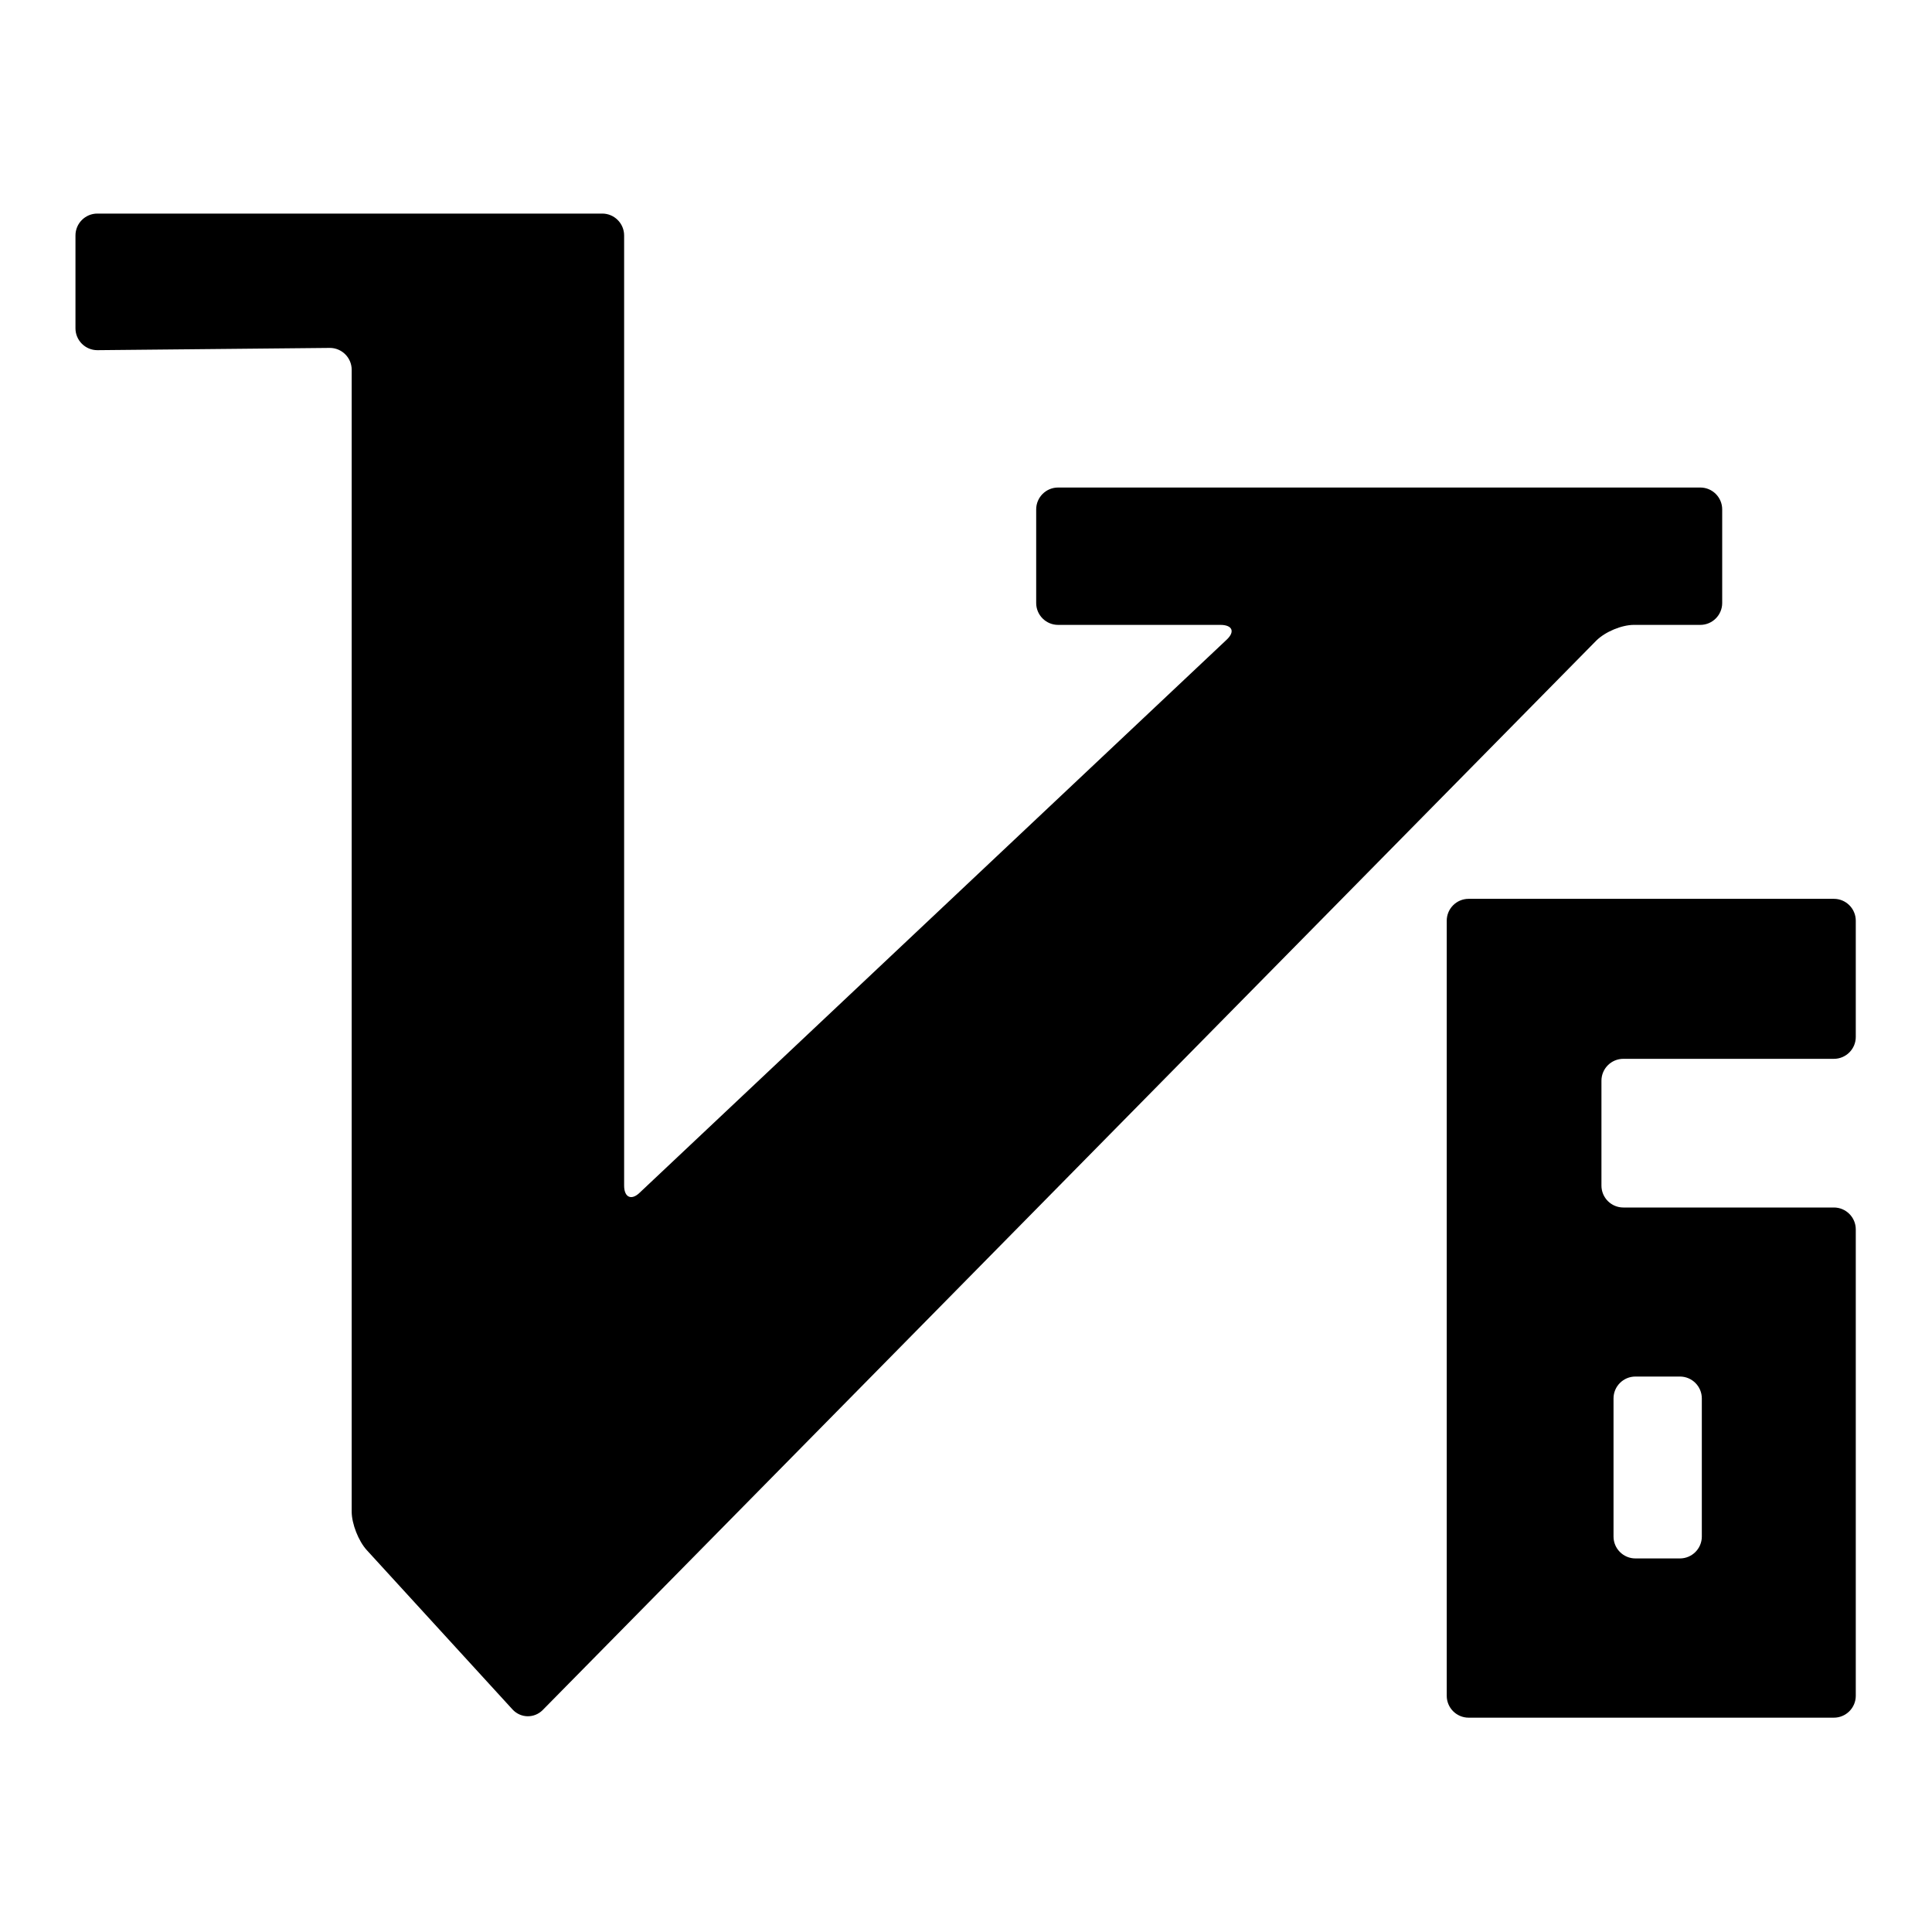
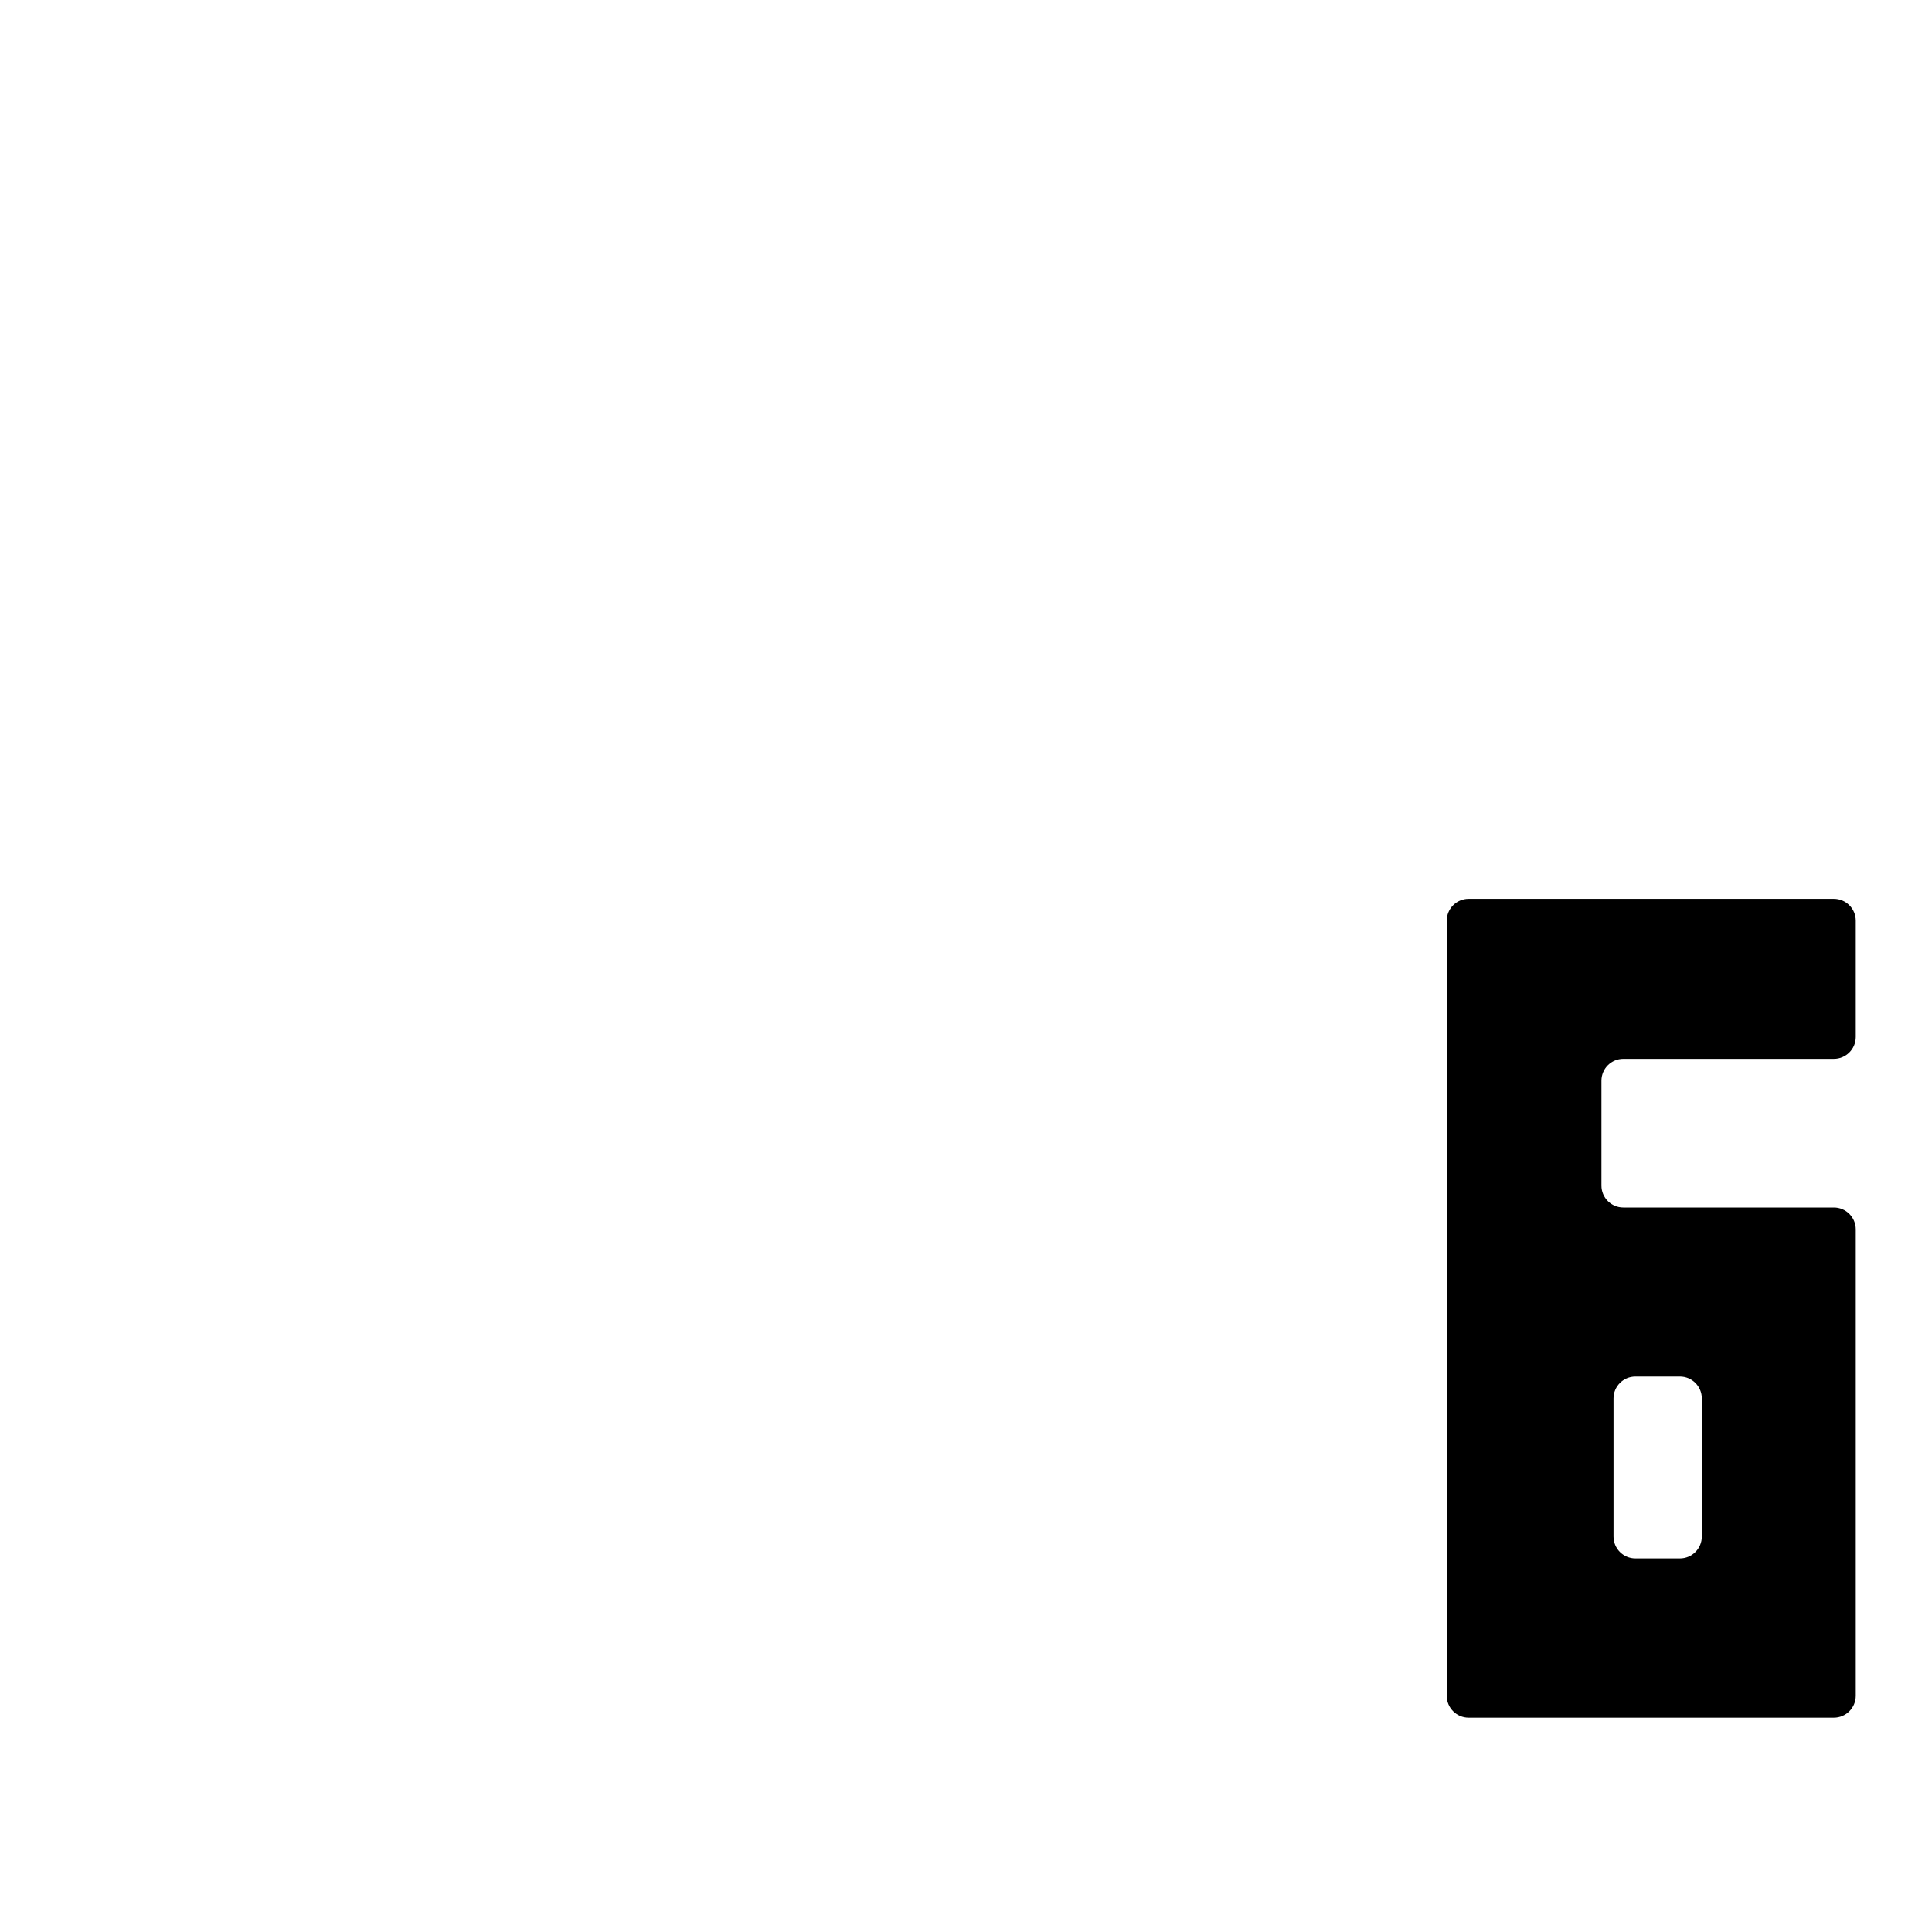
<svg xmlns="http://www.w3.org/2000/svg" version="1.1" x="0px" y="0px" viewBox="0 0 256 256" enable-background="new 0 0 256 256" xml:space="preserve">
  <g>
    <g>
      <path fill="#000000" d="M213.8,203.6c0,1.6,1.3,2.9,2.9,2.9h5.9c1.6,0,2.9-1.3,2.9-2.9v-18.3c0-1.6-1.3-2.9-2.9-2.9h-5.9c-1.6,0-2.9,1.3-2.9,2.9V203.6z M191.7,122c0-1.6,1.3-2.9,2.9-2.9h48.4c1.6,0,2.9,1.3,2.9,2.9v15.4c0,1.6-1.3,2.9-2.9,2.9h-27.9c-1.6,0-2.9,1.3-2.9,2.9v13.9c0,1.6,1.3,2.9,2.9,2.9h27.9c1.6,0,2.9,1.3,2.9,2.9v61.8c0,1.6-1.3,2.9-2.9,2.9h-48.4c-1.6,0-2.9-1.3-2.9-2.9V122z" />
-       <path fill="#000000" d="M12.9,46.4c-1.6,0-2.9-1.3-2.9-2.9V31.2c0-1.6,1.3-2.9,2.9-2.9l66.9,0c1.6,0,2.9,1.3,2.9,2.9v125.9c0,1.6,1,2,2.1,0.9l77.7-73.2c1.2-1.1,0.8-2-0.8-2h-21.5c-1.6,0-2.9-1.3-2.9-2.9l0-12.4c0-1.6,1.3-2.9,2.9-2.9h85.1c1.6,0,2.9,1.3,2.9,2.9l0,12.4c0,1.6-1.3,2.9-2.9,2.9h-8.8c-1.6,0-3.8,0.9-5,2.1L71.9,226.6c-1.1,1.1-2.9,1.1-4-0.1l-19.3-21.1c-1.1-1.2-2-3.5-2-5.1V49c0-1.6-1.3-2.9-2.9-2.9L12.9,46.4z" />
    </g>
  </g>
</svg>